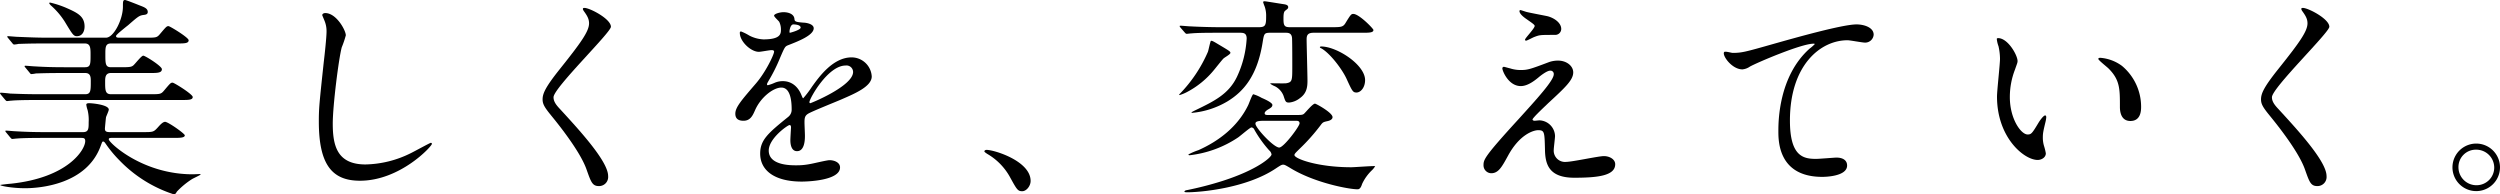
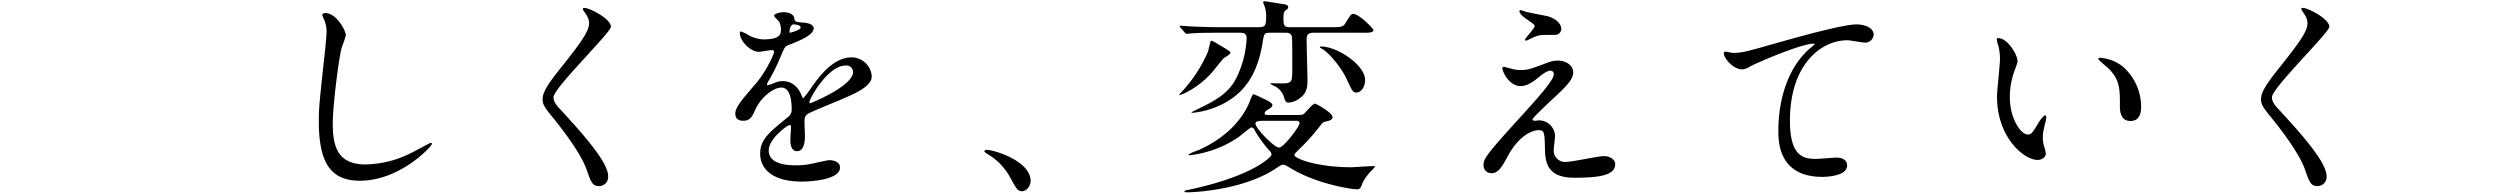
<svg xmlns="http://www.w3.org/2000/svg" viewBox="0 0 801.321 62.32">
-   <path d="M246.218,580.919c3.088,0,3.43,0,4.392-1.166,1.923-2.264,2.128-2.54,2.746-2.54.412,0,6.451,3.639,6.451,4.529,0,1.03-1.374,1.03-3.705,1.03H234.893c-1.784,0-1.784,1.3-1.784,3.5,0,2.882,0,4.117,1.784,4.117h3.226c2.744,0,3.294-.069,3.912-.548.548-.412,2.607-3.157,3.224-3.157s5.973,3.363,5.973,4.323c0,1.235-1.511,1.235-3.845,1.235h-12.49c-1.853,0-1.853,1.58-1.853,2.815,0,2.607,0,3.981,1.853,3.981h12.629c3.088,0,3.431,0,4.393-1.168,1.92-2.265,2.126-2.54,2.743-2.54.481,0,6.454,3.708,6.454,4.6,0,.962-1.374.962-3.708.962h-45.71c-5.972,0-7.962.136-8.649.206-.273,0-1.235.136-1.441.136-.275,0-.411-.206-.617-.412l-1.372-1.646c-.206-.343-.275-.343-.275-.412,0-.137.069-.206.275-.206.479,0,2.54.206,3.019.275,3.363.137,6.178.206,9.4.206h14.618c1.786,0,1.786-1.168,1.786-4.12,0-1.235,0-2.676-1.786-2.676h-7.138c-5.97,0-7.959.137-8.646.137a10.35,10.35,0,0,1-1.441.205c-.276,0-.412-.205-.618-.478l-1.305-1.58c-.275-.343-.275-.343-.275-.479,0-.069.07-.139.206-.139.481,0,2.609.206,3.021.206,3.363.206,6.176.275,9.4.275h6.726c1.784,0,1.784-1.029,1.784-3.911,0-2.2,0-3.708-1.853-3.708H214.028c-6.039,0-8.031.139-8.718.139a10.658,10.658,0,0,1-1.441.205c-.206,0-.412-.205-.618-.481l-1.3-1.577c-.273-.345-.273-.345-.273-.481s.067-.137.206-.137c.481,0,2.606.206,3.018.206,3.363.136,6.248.273,9.472.273h18.945c2.47,0,5.422-5.834,5.422-9.951,0-1.58,0-2.128.685-2.128.344,0,4.119,1.51,4.8,1.783,1.441.551,2.473.962,2.473,2.061,0,.824-.826.891-1.444.96-1.3.206-1.647.481-4.871,3.294-.551.412-2.815,2.265-3.227,2.676-.342.345-.617.551-.617.826,0,.479.548.479,1.3.479Zm-32.807,32.122c-6.04,0-7.962.137-8.719.206-.206,0-1.235.137-1.441.137s-.342-.206-.617-.481l-1.3-1.578c-.273-.342-.273-.342-.273-.481,0-.067.067-.136.206-.136.479,0,2.607.205,3.019.205,3.363.206,6.245.276,9.472.276h12.218c1.783,0,1.783-1.169,1.783-3.158a13.424,13.424,0,0,0-.342-3.914A8.628,8.628,0,0,1,227,602.4c0-.481.618-.481.96-.481.893,0,6.246.481,6.246,2.059,0,.412-.824,2.128-.891,2.47-.069.481-.345,3.364-.345,3.569,0,.618.07,1.169,1.511,1.169H245.05c3.432,0,3.5,0,4.943-1.58.548-.618,1.51-1.717,2.264-1.717.96,0,6.315,3.775,6.315,4.326,0,.823-1.647.823-3.638.823H235.441c-.824,0-1.235,0-1.235.479,0,.963,10.638,11.189,26.906,11.189.342,0,1.853-.07,2.126-.07.139,0,.414,0,.414.139s-2.4,1.236-2.815,1.508a25.22,25.22,0,0,0-4.805,3.981c-.206.412-.548.893-.893.893a42.276,42.276,0,0,1-17.57-10.98,37.943,37.943,0,0,1-4.323-5.219c-.206-.273-.482-.754-.824-.754s-.345.206-.823,1.441c-4.462,12.218-19.218,13.523-24.228,13.523-4.187,0-7.962-.756-7.962-1.032,0-.067,3.088-.412,3.363-.412,18.394-1.919,23.883-10.91,23.883-13.656,0-1.03-.548-1.03-1.508-1.03Zm10.568-32.6c-1.029,0-1.371-.481-3.842-4.6a24.029,24.029,0,0,0-4.6-5.355c-.07-.137-.414-.412-.414-.687,0-.067.208-.137.275-.137a31.04,31.04,0,0,1,5.216,1.717c3.569,1.577,5.834,2.676,5.834,5.97C226.45,578.724,225.832,580.44,223.979,580.44Z" transform="translate(-199.34 -568.84)" style="fill:#000000" />
  <path d="M310.185,580.165a31.15,31.15,0,0,1-1.305,3.842c-.959,3.5-2.882,18.669-2.882,24.436,0,6.932,1.305,13.108,10.5,13.108a33.817,33.817,0,0,0,14.413-3.569c1.029-.481,6.246-3.363,6.521-3.363a.32.32,0,0,1,.342.342c0,.757-10.157,11.807-23.062,11.807-8.922,0-13.178-5.147-13.178-18.943,0-4.256.139-5.627,1.58-19.081.273-2.264.891-7.892.891-9.814a8.638,8.638,0,0,0-.618-3.364c-.067-.205-.754-1.785-.754-1.852,0-.482.548-.687.96-.687C307.164,573.027,310.185,578.585,310.185,580.165Z" transform="translate(-199.34 -568.84)" style="fill:#000000" />
  <path d="M386.715,571.38c1.647,0,8.441,3.5,8.441,6.039,0,1.853-18.394,19.629-18.394,22.581,0,1.166.55,2.2,2.058,3.775,6.109,6.657,15.443,16.747,15.443,21.482a2.92,2.92,0,0,1-2.949,3.227c-2.128,0-2.54-1.305-3.981-5.355-2.128-6.04-9.609-15.167-11.4-17.365-2.128-2.607-2.676-3.636-2.676-5.077,0-1.853.893-3.914,5.558-9.748,6.8-8.51,9.336-12.079,9.336-14.619,0-1.441-.617-2.47-1.716-3.98-.206-.343-.342-.618-.206-.824C386.3,571.38,386.509,571.38,386.715,571.38Z" transform="translate(-199.34 -568.84)" style="fill:#000000" />
  <path d="M435.034,605.286c0-2.059,1.922-4.257,6.588-9.679,3.09-3.569,5.836-9.266,5.836-10.226,0-.412-.481-.481-.756-.481-.687,0-3.5.55-4.118.55-2.609,0-6.109-3.363-6.109-6.042,0-.205,0-.478.412-.478a15.231,15.231,0,0,1,2.609,1.3,10.907,10.907,0,0,0,4.529,1.236c5.628,0,5.628-1.856,5.628-3.227a5.507,5.507,0,0,0-.548-2.4c-.206-.345-1.647-1.58-1.647-1.992,0-.548,1.783-1.1,3.019-1.1,1.647,0,3.363.618,3.5,2.128.07.893.345,1.03,3.091,1.236.479,0,3.088.344,3.088,1.785,0,2.265-5.01,4.187-8.168,5.422-1.029.412-1.1.549-2.609,4.048a53.021,53.021,0,0,1-3.706,7.414c-.342.617-.481.823-.481,1.1a.252.252,0,0,0,.275.273,13.564,13.564,0,0,0,2.129-.755,6.424,6.424,0,0,1,2.676-.548c.893,0,4.05.137,5.834,4.187.481,1.166.55,1.3.687,1.3a32.273,32.273,0,0,0,2.812-3.705c2.267-3.158,6.727-9.4,12.7-9.4a6.475,6.475,0,0,1,6.452,6.109c0,3.224-5.422,5.491-9.678,7.344-1.717.754-9.473,3.842-10.708,4.6-1.1.684-1.166,1.441-1.166,2.882,0,.617.137,3.5.137,4.117,0,1.1,0,5.01-2.54,5.01-1.853,0-2.126-2.264-2.126-3.5,0-.687.206-3.981.206-4.051,0-.273,0-.823-.481-.823-.548,0-6.657,4.256-6.657,8.167,0,4.738,6.863,4.738,8.852,4.738a21.347,21.347,0,0,0,4.393-.412c.962-.139,5.355-1.235,6.248-1.235,1.441,0,3.36.684,3.36,2.331,0,4.257-10.638,4.532-12.285,4.532-8.715,0-13.314-3.569-13.314-8.991,0-4.393,2.607-6.59,9.061-11.807a2.926,2.926,0,0,0,1.029-2.4c0-3.09-.551-6.932-3.3-6.932-2.607,0-6.658,3.157-8.441,7.275-.756,1.716-1.51,3.363-3.708,3.363C436.339,607.55,435.034,607.138,435.034,605.286Zm17.5-25.945c.139,0,3.433-.892,3.433-1.647,0-.892-1.716-1.029-2.334-1.029-.96,0-1.235,1.92-1.235,2.2S452.4,579.341,452.535,579.341Zm6.246,22.237c0,.138.069.344.275.344s13.726-5.491,13.726-10.02a2.11,2.11,0,0,0-2.4-2.059C464.684,589.843,458.781,600.481,458.781,601.578Z" transform="translate(-199.34 -568.84)" style="fill:#000000" />
  <path d="M527.007,630.131c-1.441,0-1.717-.481-3.981-4.6a19.412,19.412,0,0,0-7.208-7.344c-.206-.136-.96-.617-.96-.823s.206-.481.754-.481c2.4,0,14.071,3.569,14.071,9.953C529.683,628.484,528.309,630.131,527.007,630.131Z" transform="translate(-199.34 -568.84)" style="fill:#000000" />
  <path d="M589.394,582.772c3.914,2.334,4.326,2.54,4.326,3.021s-1.992,1.51-2.267,1.853c-.548.548-2.538,3.088-2.949,3.569a27.926,27.926,0,0,1-8.855,7.207,13.409,13.409,0,0,1-2.2.891c-.273,0-.068-.342.069-.412a44.865,44.865,0,0,0,8.991-13.451c.206-.55.754-3.363.96-3.5C587.747,581.812,588.365,582.154,589.394,582.772Zm36.721-5.216c2.813,0,3.636,0,4.393-1.166,1.716-2.815,1.922-3.088,2.607-3.088,1.853,0,6.451,4.735,6.451,5.147,0,.892-1.441.892-3.636.892H620.349c-1.923,0-2.2.893-2.2,2.129,0,1.713.273,11.186.273,13.314,0,1.989-.273,3.981-2.4,5.491a6.555,6.555,0,0,1-3.5,1.441c-1.1,0-1.169-.344-1.786-2.2a5.7,5.7,0,0,0-2.746-3.019,7.617,7.617,0,0,1-1.508-.823c0-.139.342-.139.479-.139.687,0,3.981.069,4.6,0,1.992-.342,1.992-.824,1.992-5.489,0-2.2,0-6.8-.069-8.855-.07-1.853-1.3-1.853-2.129-1.853h-4.871c-1.992,0-1.992.343-2.473,3.294-1.714,10.5-6.039,15.512-11.186,18.67A26.96,26.96,0,0,1,581.5,605.01c-.754,0,.275-.481.96-.823,5.972-2.882,10.707-5.147,13.384-10.775a33.055,33.055,0,0,0,3.09-12.218c0-1.647-.893-1.853-2.061-1.853h-7.069c-5.077,0-7.138.067-8.646.206-.276,0-1.236.137-1.442.137-.275,0-.414-.206-.62-.412l-1.371-1.578c-.137-.2-.275-.344-.275-.481,0-.069.069-.136.275-.136.481,0,2.54.206,3.021.206,3.842.206,7.617.273,9.4.273h12.627c2.128,0,2.4-.549,2.4-3.431a8.994,8.994,0,0,0-.481-3.227,10.818,10.818,0,0,1-.481-1.371c0-.275.345-.275.551-.275.342,0,5.216.823,6.245.959.342.07,1.235.206,1.235.893,0,.412-.069.481-.96,1.169-.55.411-.55,1.577-.55,2.676,0,2.128.345,2.607,2.059,2.607ZM615.065,605.7c1.509,0,1.853-.069,2.265-.411.479-.412,2.746-3.227,3.5-3.227.342,0,5.628,2.882,5.628,4.323,0,.756-.893,1.1-1.441,1.237-1.511.343-1.647.343-2.4,1.372a62.855,62.855,0,0,1-6.724,7.55c-1.1,1.1-1.649,1.578-1.649,1.989,0,1.169,7.413,3.914,18.19,3.914,1.1,0,7.205-.481,7.687-.344a6.408,6.408,0,0,1-.963,1.235,14.508,14.508,0,0,0-3.224,4.462c-.345,1.1-.757,1.716-1.441,1.716-2.815,0-14.071-2.128-21.758-6.932-1.51-.893-1.716-.96-2.128-.96-.481,0-.893.273-2.058,1.029-9.473,6.521-24.434,7.823-28.76,7.823-.2,0-.823,0-.823-.273a.978.978,0,0,1,.756-.411,107.357,107.357,0,0,0,11.668-3.021c11.05-3.57,15.512-7.55,15.512-8.443a2.132,2.132,0,0,0-.757-1.3,37.792,37.792,0,0,1-4.735-6.59,1.1,1.1,0,0,0-.962-.754c-.412,0-3.5,2.676-4.187,3.158a34.957,34.957,0,0,1-15.648,5.764c-.067,0-.342,0-.342-.275a21.659,21.659,0,0,1,3.224-1.372c6.454-2.882,12.56-7.481,15.924-14.413.275-.548,1.3-3.5,1.647-3.5a12.879,12.879,0,0,1,2.678,1.166c1.441.617,3.431,1.577,3.431,2.264,0,.618-.479.893-1.1,1.3-.275.136-1.374.754-1.374,1.372,0,.55.618.55,1.1.55Zm-10.571,1.853c-2.606,0-2.745.481-2.745.96,0,1.305,5.833,7.619,7.619,7.619,1.441,0,6.521-6.8,6.521-7.755,0-.824-.757-.824-1.168-.824Zm18.325-23.816c5.013,0,14.071,5.834,14.071,10.775,0,2.4-1.441,3.981-2.746,3.981-1.166,0-1.372-.412-3.224-4.46-1.374-2.952-5.149-8.031-8.032-9.678-.205-.07-.548-.276-.481-.412C622.407,583.8,622.683,583.734,622.819,583.734Z" transform="translate(-199.34 -568.84)" style="fill:#000000" />
  <path d="M695.849,588.744a8.726,8.726,0,0,1,2.882-.481c2.746,0,4.874,1.717,4.874,3.775,0,2.471-2.609,4.874-7.962,9.815-.754.756-5.079,4.737-5.079,5.285,0,.276.345.412.687.412.136,0,1.3-.136,1.51-.136a5.178,5.178,0,0,1,5.011,5.01c0,.685-.412,3.775-.412,4.46a3.612,3.612,0,0,0,3.981,3.844c1.922,0,10.363-1.853,12.079-1.853,1.853,0,3.638,1.03,3.638,2.607,0,3.708-5.7,4.326-13.11,4.326-8.168,0-9.334-4.326-9.4-9.061-.137-5.558-.137-6.178-2.195-6.178-1.374,0-5.9,1.237-9.679,8.237-1.922,3.5-3.021,5.561-5.352,5.561a2.53,2.53,0,0,1-2.473-2.473c0-1.853,0-2.607,11.258-14.892,5.9-6.521,11.256-12.355,11.256-14.346a1.051,1.051,0,0,0-1.168-1.166c-.96,0-2.883,1.441-3.842,2.265-1.58,1.3-3.57,2.676-5.561,2.676-3.981,0-5.9-4.941-5.9-5.628a.486.486,0,0,1,.481-.548c.206,0,1.786.479,1.922.479a11.057,11.057,0,0,0,3.363.55C688.986,591.284,689.671,591.078,695.849,588.744Zm-7.138-16.06c1.029.273,5.834,1.166,6.727,1.372,2.264.617,4.323,2.2,4.323,4.05a1.921,1.921,0,0,1-1.922,1.92c-4.805,0-4.941,0-6.588.62-.481.136-2.4,1.235-2.815,1.235a.315.315,0,0,1-.273-.344c0-.479,3.088-3.57,3.088-4.393,0-.412-1.1-1.1-2.54-2.128-2.128-1.441-2.334-2.265-2.334-2.607a.314.314,0,0,1,.275-.342C686.858,572.067,688.369,572.615,688.711,572.684Z" transform="translate(-199.34 -568.84)" style="fill:#000000" />
  <path d="M754.67,585.793c2.952,0,3.981-.276,13.384-2.952,6.109-1.716,21.757-6.176,26.356-6.176,2.4,0,5.491.96,5.491,3.294a2.728,2.728,0,0,1-2.746,2.54c-.893,0-4.8-.757-5.628-.757-8.715,0-18.463,8.032-18.463,25.739,0,11.531,4.326,12.287,8.374,12.287,1.029,0,5.972-.414,6.52-.414,2.128,0,3.433.893,3.433,2.54,0,3.638-7.55,3.638-7.962,3.638-14.071,0-14.071-11.461-14.071-14.688,0-3.019.07-17.571,10.021-26.423a12.362,12.362,0,0,0,1.647-1.443c0-.137-.273-.137-.412-.137-3.911,0-18.188,6.109-20.383,7.344a4.979,4.979,0,0,1-2.4.893c-3.43,0-6.657-4.6-5.833-5.561C752.269,585.175,754.328,585.793,754.67,585.793Z" transform="translate(-199.34 -568.84)" style="fill:#000000" />
  <path d="M846.025,588.4c0,.55-.139.756-.826,2.745A24.27,24.27,0,0,0,843.552,600c0,6.932,3.569,11.943,5.7,11.943,1.169,0,1.441-.343,3.5-3.775.412-.687,1.58-2.334,2.128-2.334.206,0,.345.275.345.548a8.418,8.418,0,0,1-.206,1.374c-.756,3.157-.893,3.775-.893,5.216a9.272,9.272,0,0,0,.412,2.746,17.164,17.164,0,0,1,.548,2.264c0,1.372-1.441,2.128-2.607,2.128-4.392,0-13.041-7.207-13.041-20.316,0-1.922.96-10.363.96-12.148a19.091,19.091,0,0,0-.479-3.981,9.323,9.323,0,0,1-.551-2.334c0-.206.276-.273.412-.273C842.935,581.058,846.025,586.547,846.025,588.4Zm33.492,1.58a17.071,17.071,0,0,1,6.109,13.108c0,1.305-.137,4.531-3.431,4.531-3.363,0-3.363-3.708-3.363-4.6,0-5.7,0-8.579-3.638-12.218-.549-.548-3.294-2.676-3.294-3.088,0-.206.275-.345.617-.345A13.34,13.34,0,0,1,879.517,589.98Z" transform="translate(-199.34 -568.84)" style="fill:#000000" />
  <path d="M937.516,571.38c1.647,0,8.441,3.5,8.441,6.039,0,1.853-18.394,19.629-18.394,22.581,0,1.166.55,2.2,2.059,3.775,6.109,6.657,15.442,16.747,15.442,21.482a2.92,2.92,0,0,1-2.949,3.227c-2.128,0-2.54-1.305-3.981-5.355-2.128-6.04-9.609-15.167-11.395-17.365-2.128-2.607-2.676-3.636-2.676-5.077,0-1.853.893-3.914,5.559-9.748,6.8-8.51,9.335-12.079,9.335-14.619,0-1.441-.617-2.47-1.716-3.98-.206-.343-.342-.618-.206-.824C937.105,571.38,937.31,571.38,937.516,571.38Z" transform="translate(-199.34 -568.84)" style="fill:#000000" />
-   <path d="M1000.66,622.511a7.618,7.618,0,1,1-15.236-.067,7.618,7.618,0,0,1,15.236.067Zm-13.314-.067a5.755,5.755,0,0,0,5.764,5.765,5.666,5.666,0,0,0,5.7-5.628,5.755,5.755,0,0,0-5.833-5.764A5.552,5.552,0,0,0,987.346,622.444Z" transform="translate(-199.34 -568.84)" style="fill:#000000" />
</svg>